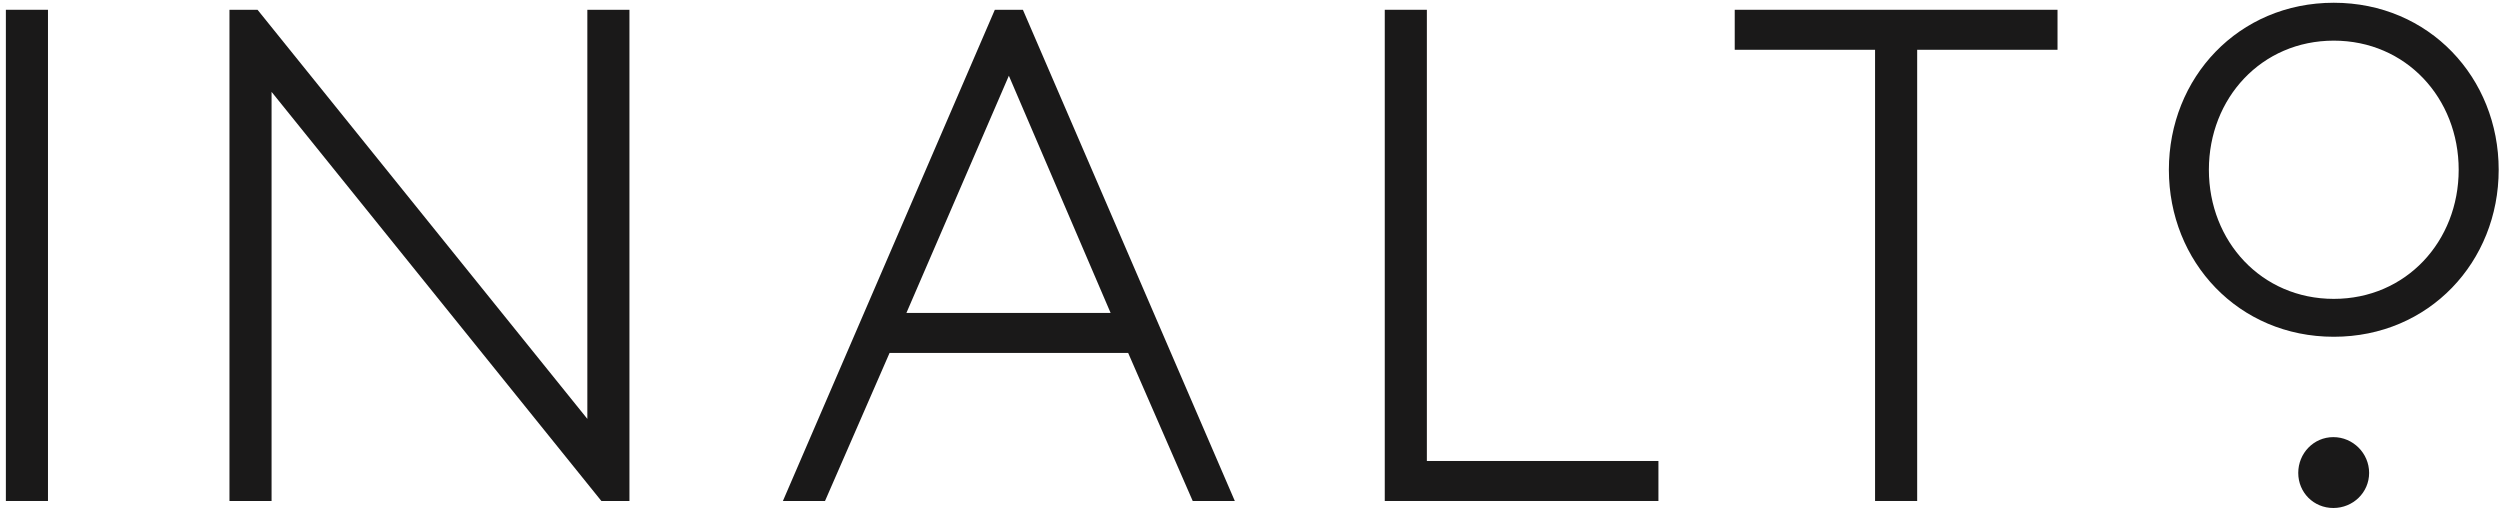
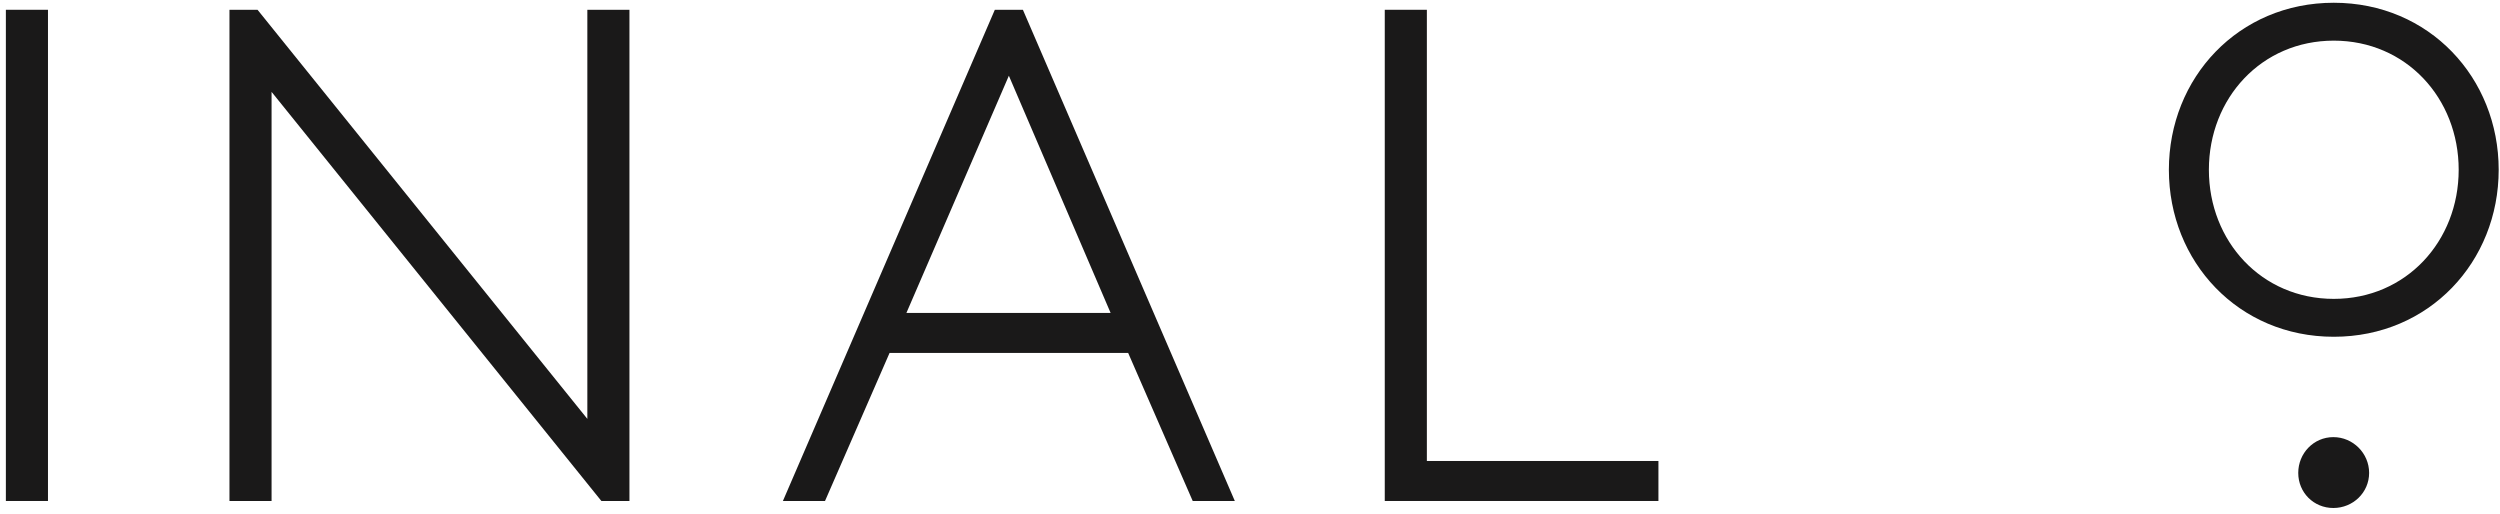
<svg xmlns="http://www.w3.org/2000/svg" width="365px" height="75px" viewBox="0 0 365 75" version="1.1">
  <title>-g-INALTO_Logotype</title>
  <desc>Created with Sketch.</desc>
  <defs />
  <g id="Page-1" stroke="none" stroke-width="1" fill="none" fill-rule="evenodd">
    <g id="-g-INALTO_Logotype" fill="#1A1919">
      <polygon id="Fill-1" points="0.857 73.143 7.004 73.143 7.004 1.428 0.857 1.428" />
      <polyline id="Fill-2" points="33.502 1.428 37.6 1.428 85.752 61.157 85.752 1.428 91.899 1.428 91.899 73.143 87.801 73.143 39.649 13.414 39.649 73.143 33.502 73.143 33.502 1.428" />
      <path d="M132.336,45.687 L162.149,45.687 L147.294,11.058 L132.336,45.687 Z M149.343,1.428 L180.283,73.143 L174.136,73.143 L164.711,51.527 L129.877,51.527 L120.452,73.143 L114.304,73.143 L145.245,1.428 L149.343,1.428 Z" id="Fill-3" />
      <polyline id="Fill-4" points="208.322 67.304 242.131 67.304 242.131 73.143 202.175 73.143 202.175 1.428 208.322 1.428 208.322 67.304" />
-       <polyline id="Fill-5" points="300.398 1.428 300.398 7.268 279.907 7.268 279.907 73.143 273.759 73.143 273.759 7.268 253.27 7.268 253.27 1.428 300.398 1.428" />
      <path d="M340.732,5.934 C330.18,5.934 322.497,14.335 322.497,24.785 C322.497,35.235 330.18,43.636 340.732,43.636 C351.285,43.636 358.968,35.235 358.968,24.785 C358.968,14.335 351.285,5.934 340.732,5.934 Z M340.732,49.168 C326.799,49.168 316.656,38.206 316.656,24.785 C316.656,11.364 326.799,0.402 340.732,0.402 C354.665,0.402 364.808,11.364 364.808,24.785 C364.808,38.206 354.665,49.168 340.732,49.168 Z" id="Fill-6" />
      <path d="M340.668,63.82 C343.536,63.82 345.892,66.176 345.892,69.045 C345.892,71.913 343.536,74.167 340.668,74.167 C337.798,74.167 335.544,71.913 335.544,69.045 C335.544,66.176 337.798,63.82 340.668,63.82" id="Fill-7" />
    </g>
  </g>
</svg>